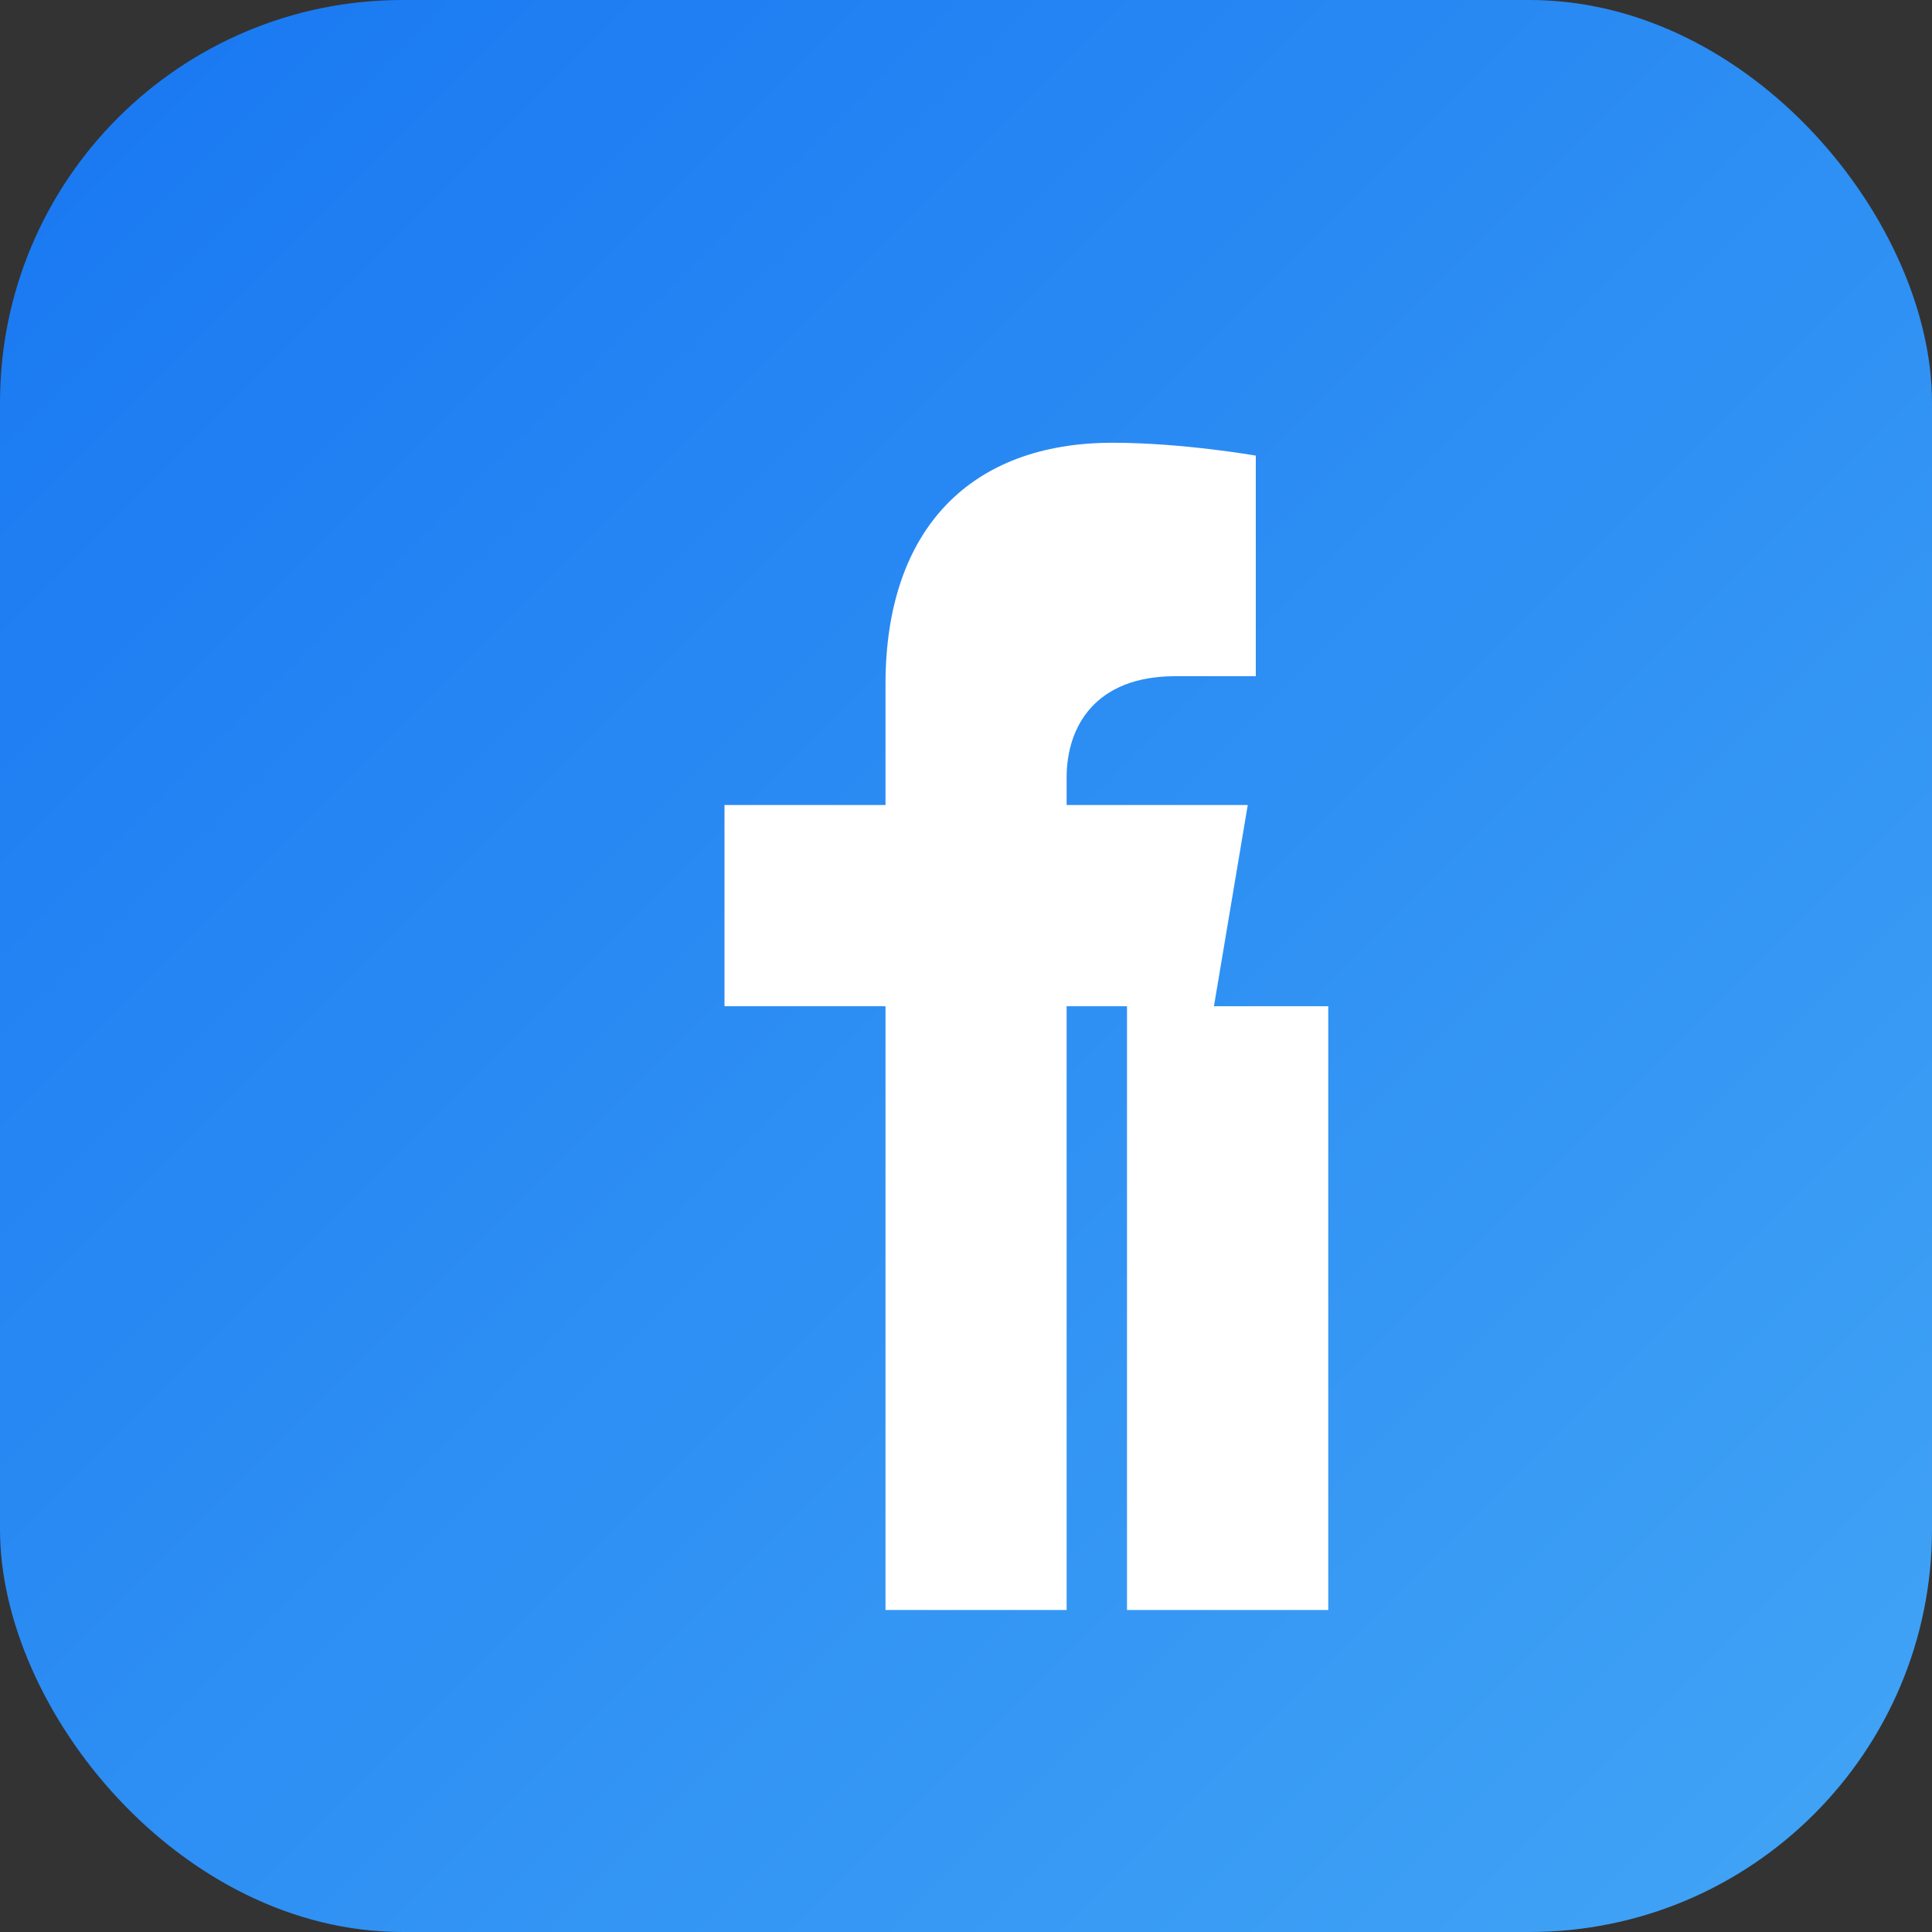
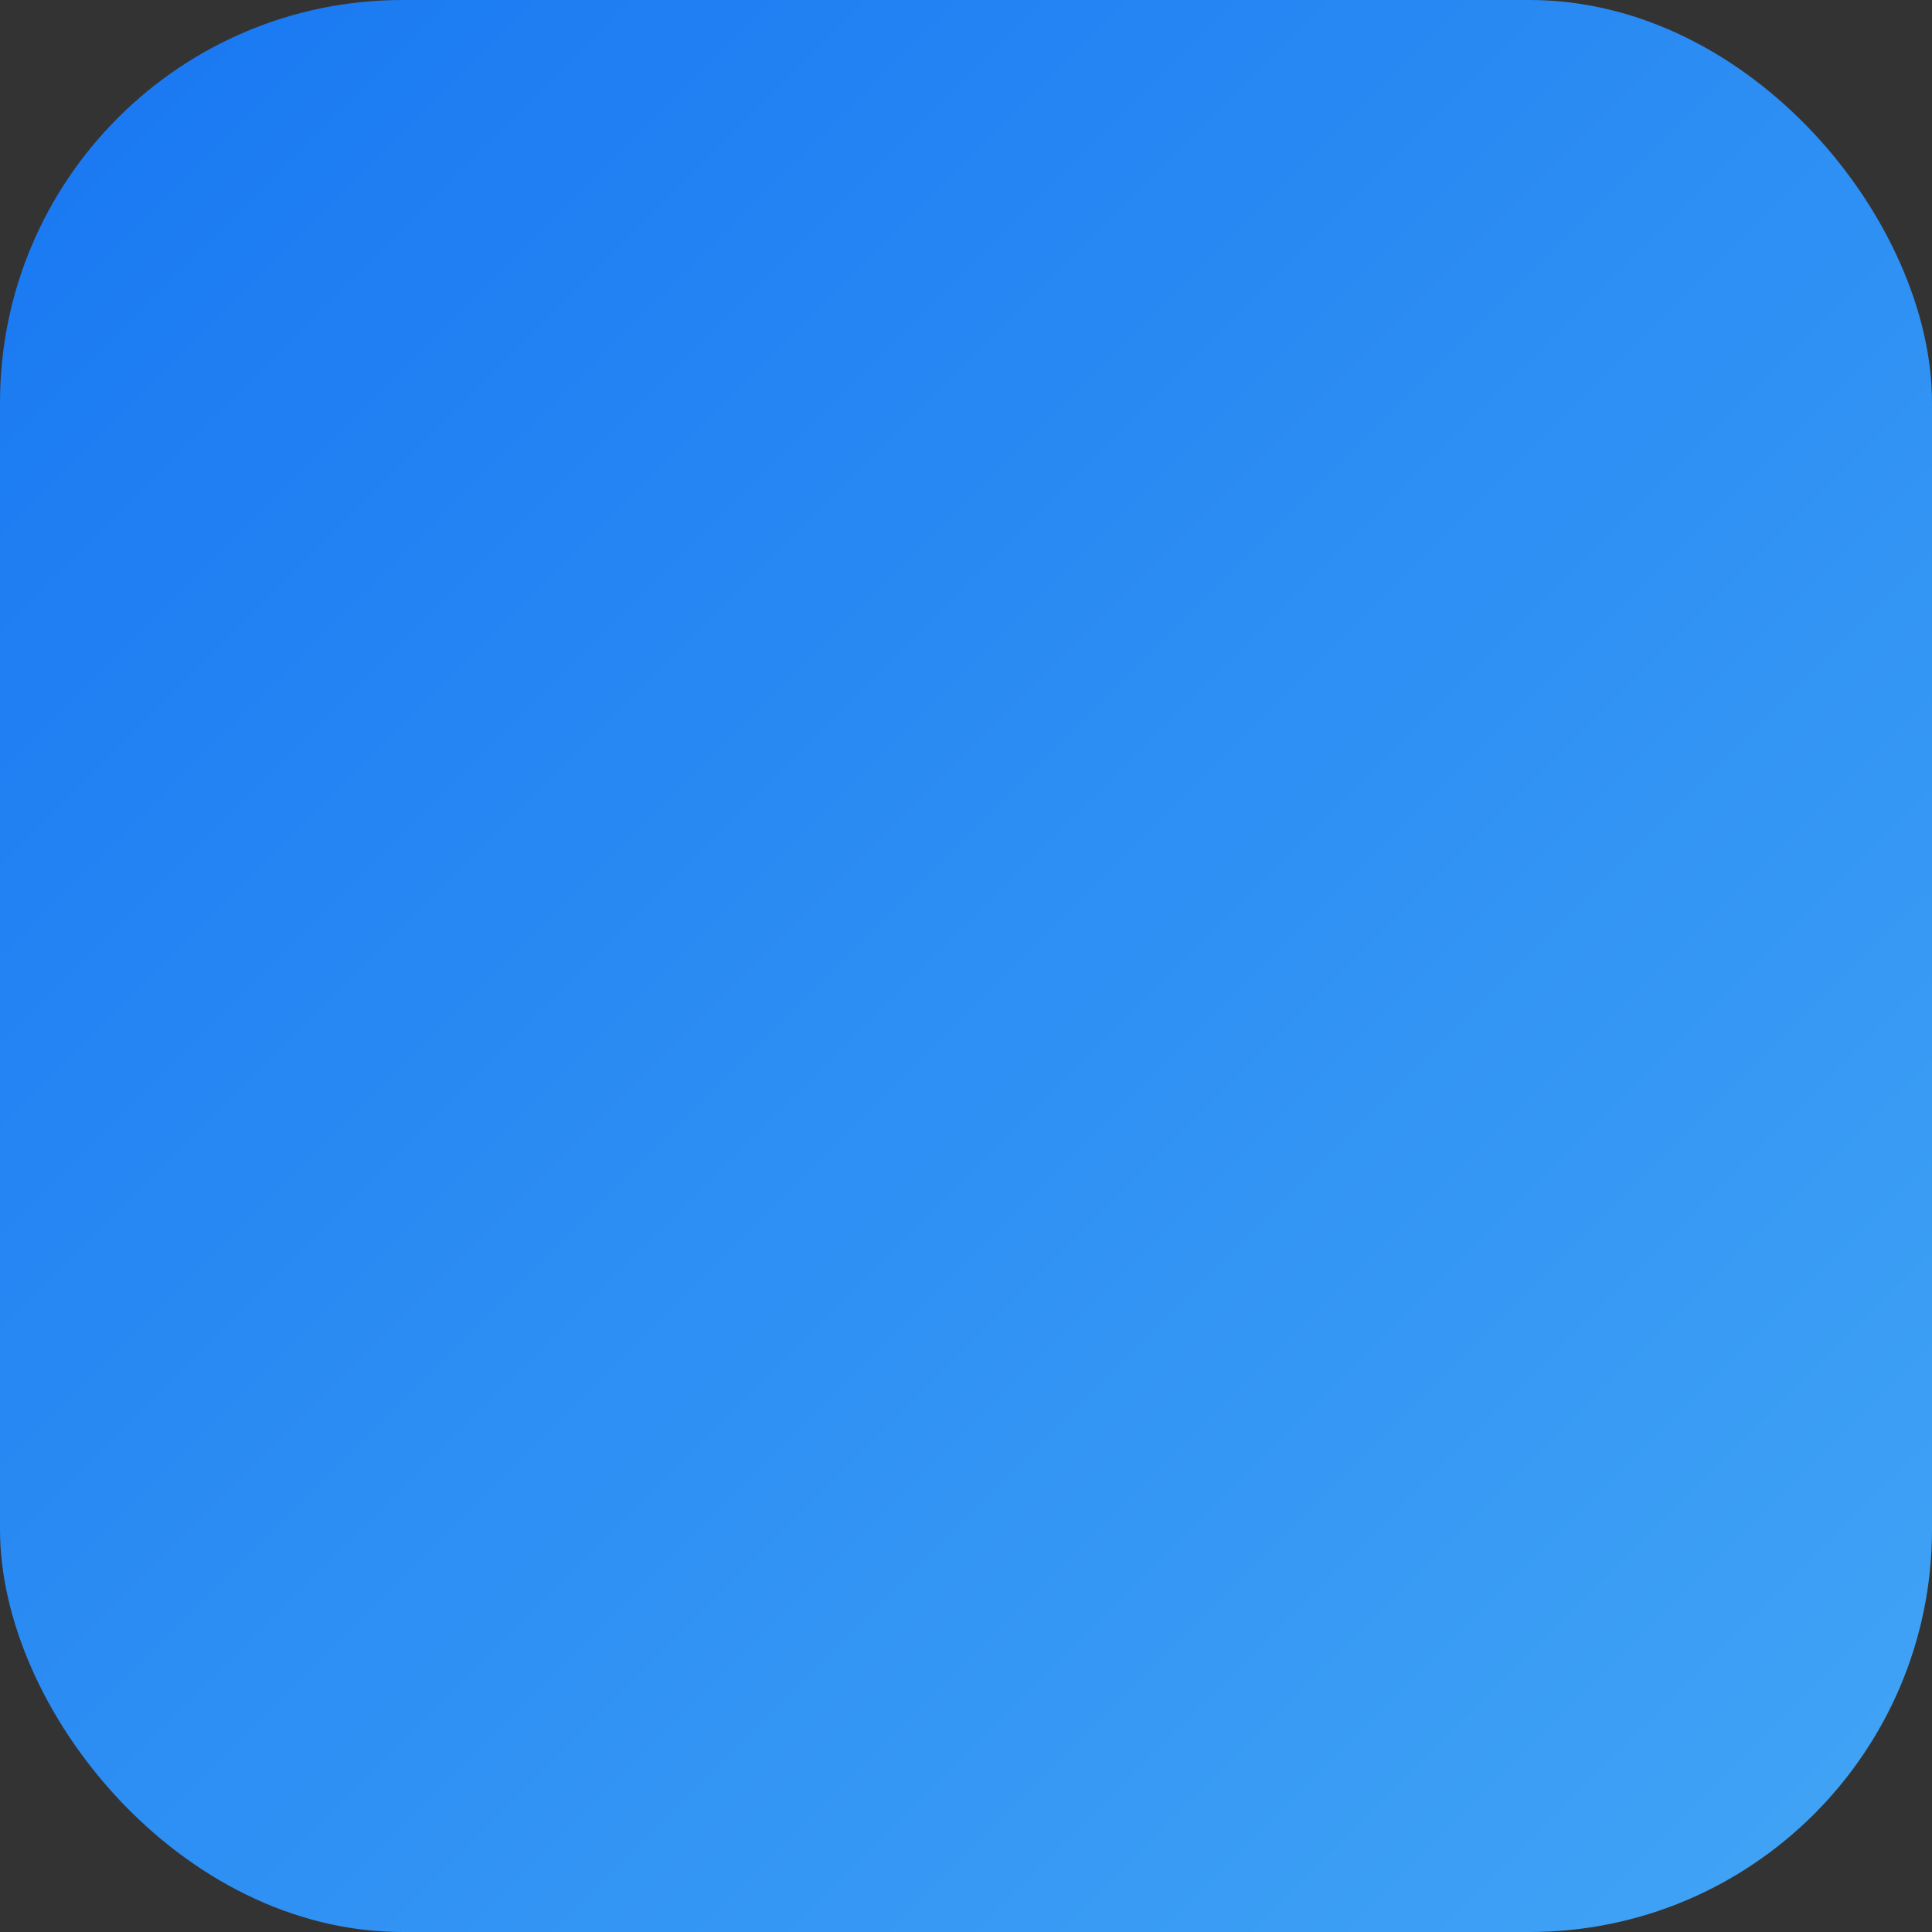
<svg xmlns="http://www.w3.org/2000/svg" width="24" height="24" viewBox="0 0 24 24" fill="none">
  <rect x="0" y="0" width="24" height="24" fill="#333333" stroke="none" />
  <defs>
    <linearGradient id="facebookGradient" x1="0%" y1="0%" x2="100%" y2="100%">
      <stop offset="0%" style="stop-color:#1877f2;stop-opacity:1" />
      <stop offset="100%" style="stop-color:#42a5f5;stop-opacity:1" />
    </linearGradient>
  </defs>
  <rect width="24" height="24" rx="5" fill="url(#facebookGradient)" />
-   <path d="M16.5 12.5H14V20H11V12.5H9V10H11V8.5C11 6.57 12.06 5.5 13.82 5.5C14.69 5.5 15.6 5.66 15.6 5.66V8.4H14.6C13.61 8.4 13.25 9.02 13.25 9.66V10H15.5L15.08 12.5H13.25V20H16.5V12.5Z" fill="white" />
</svg>